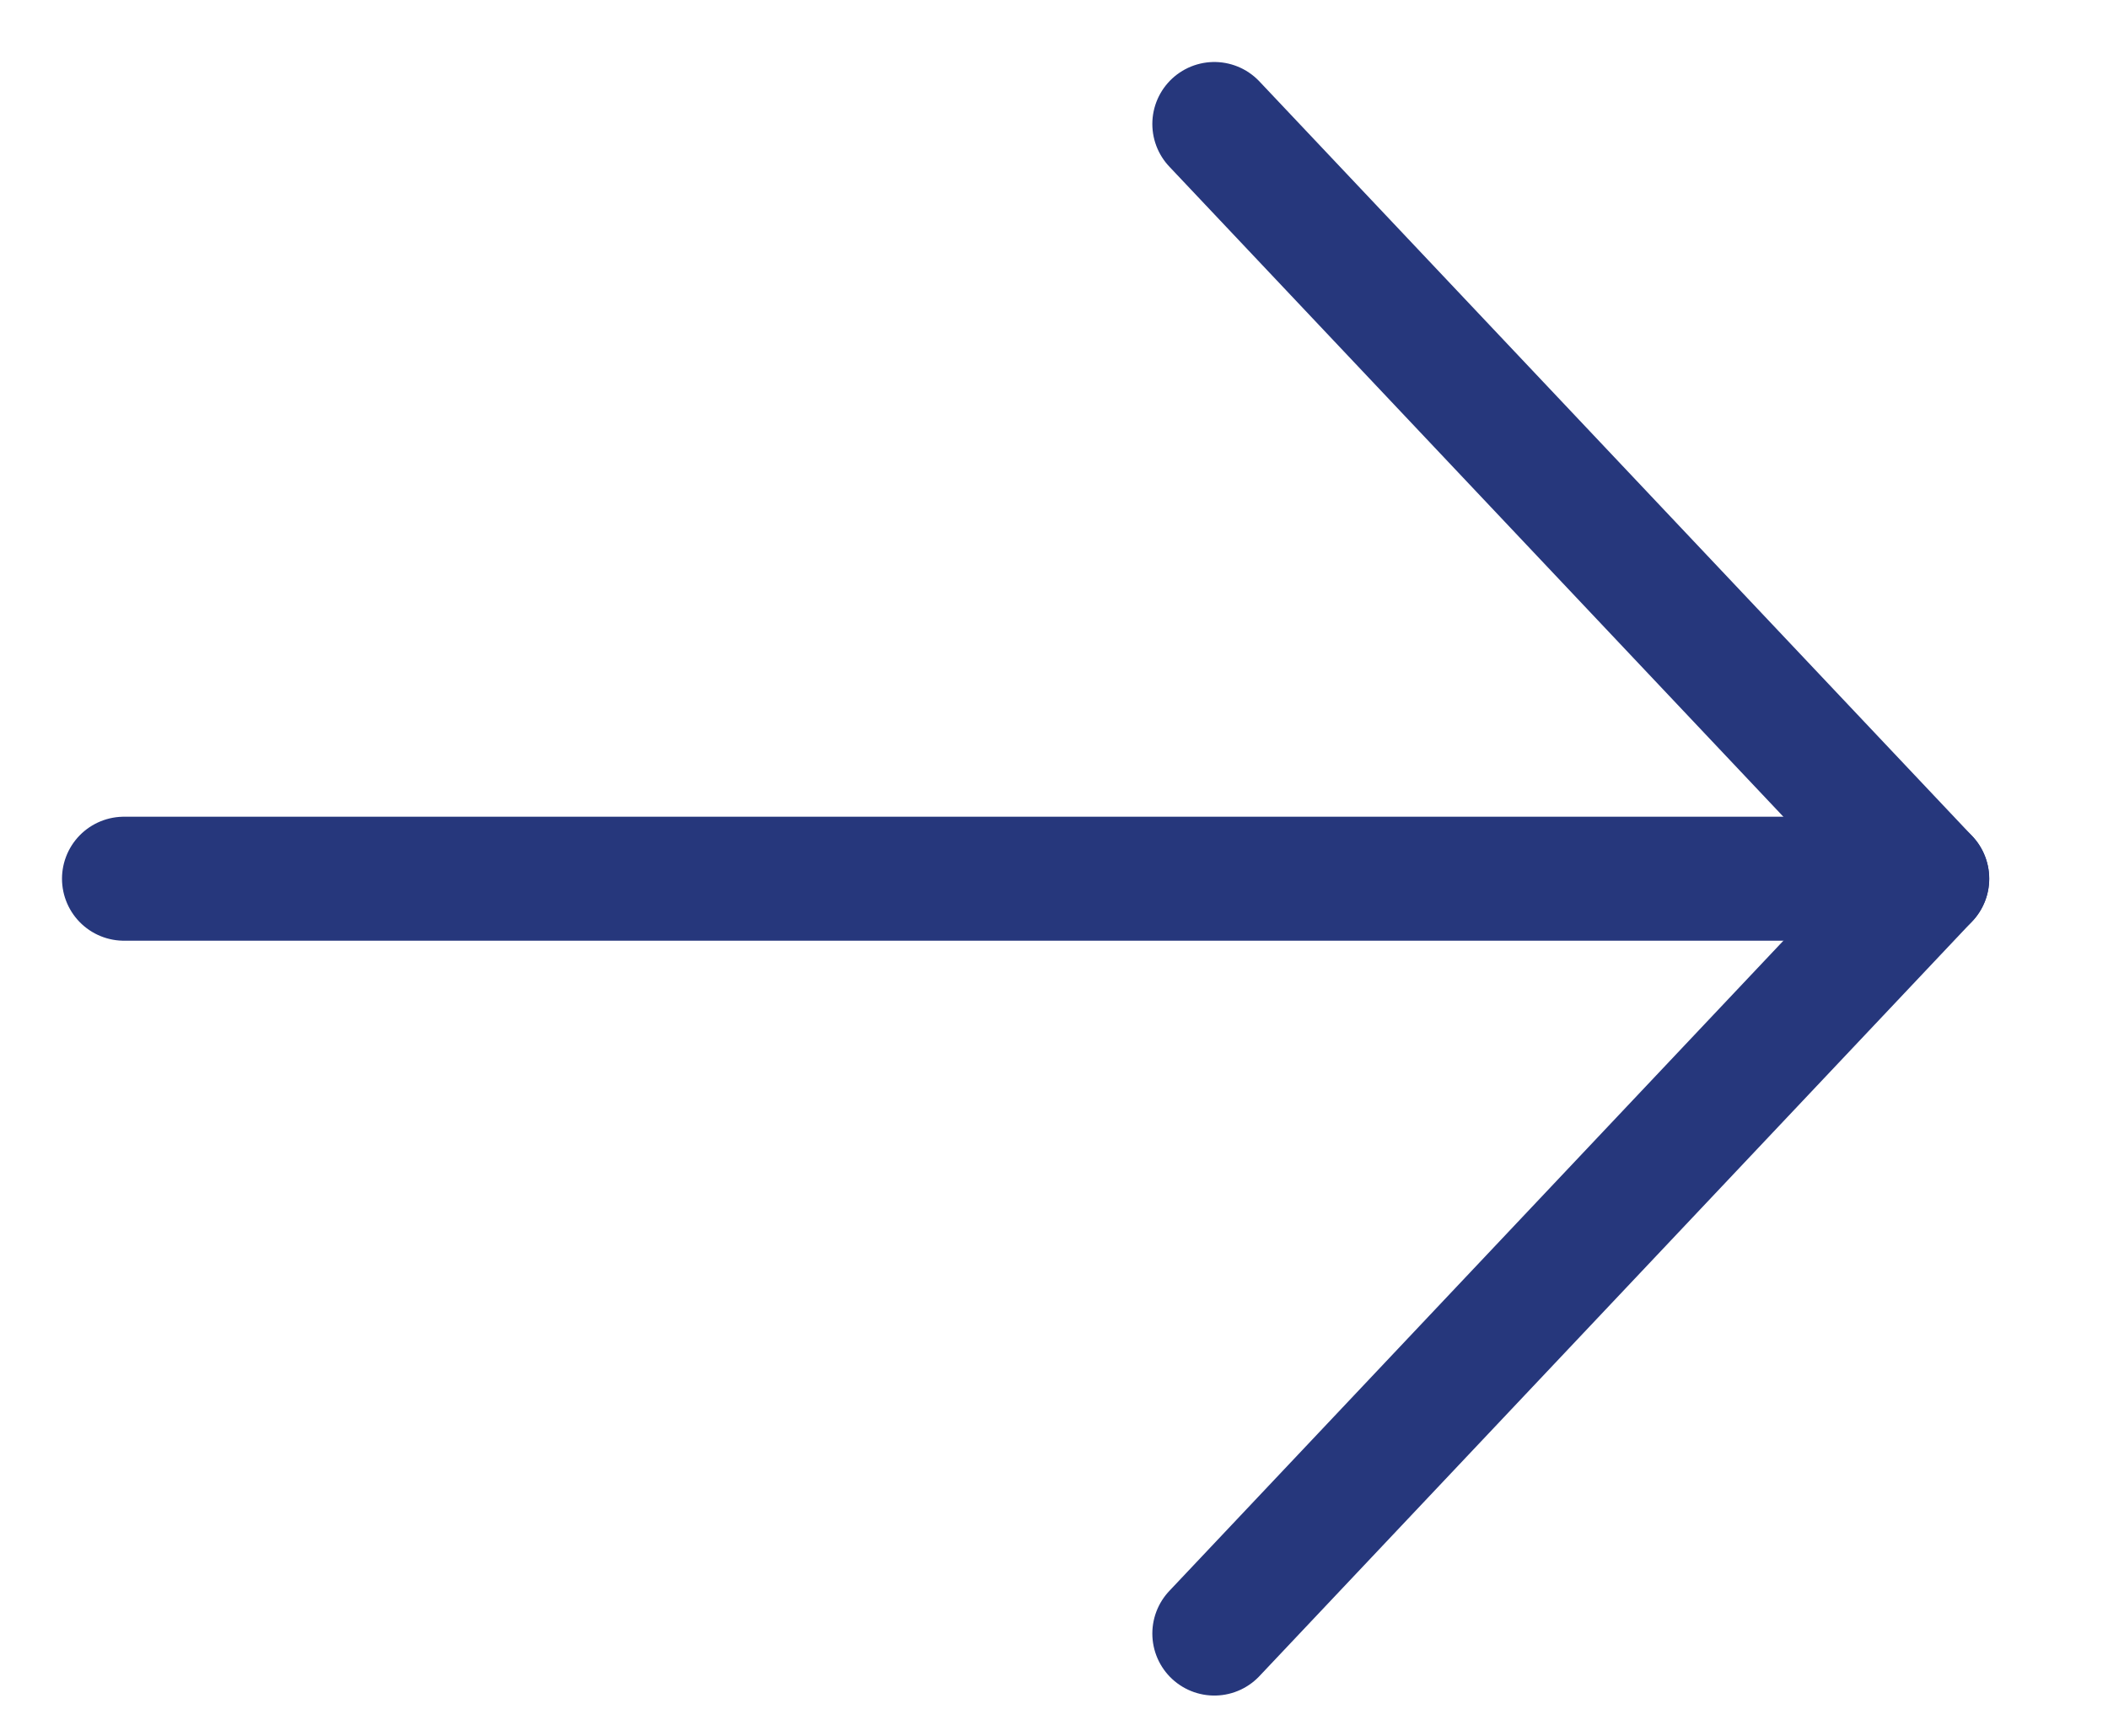
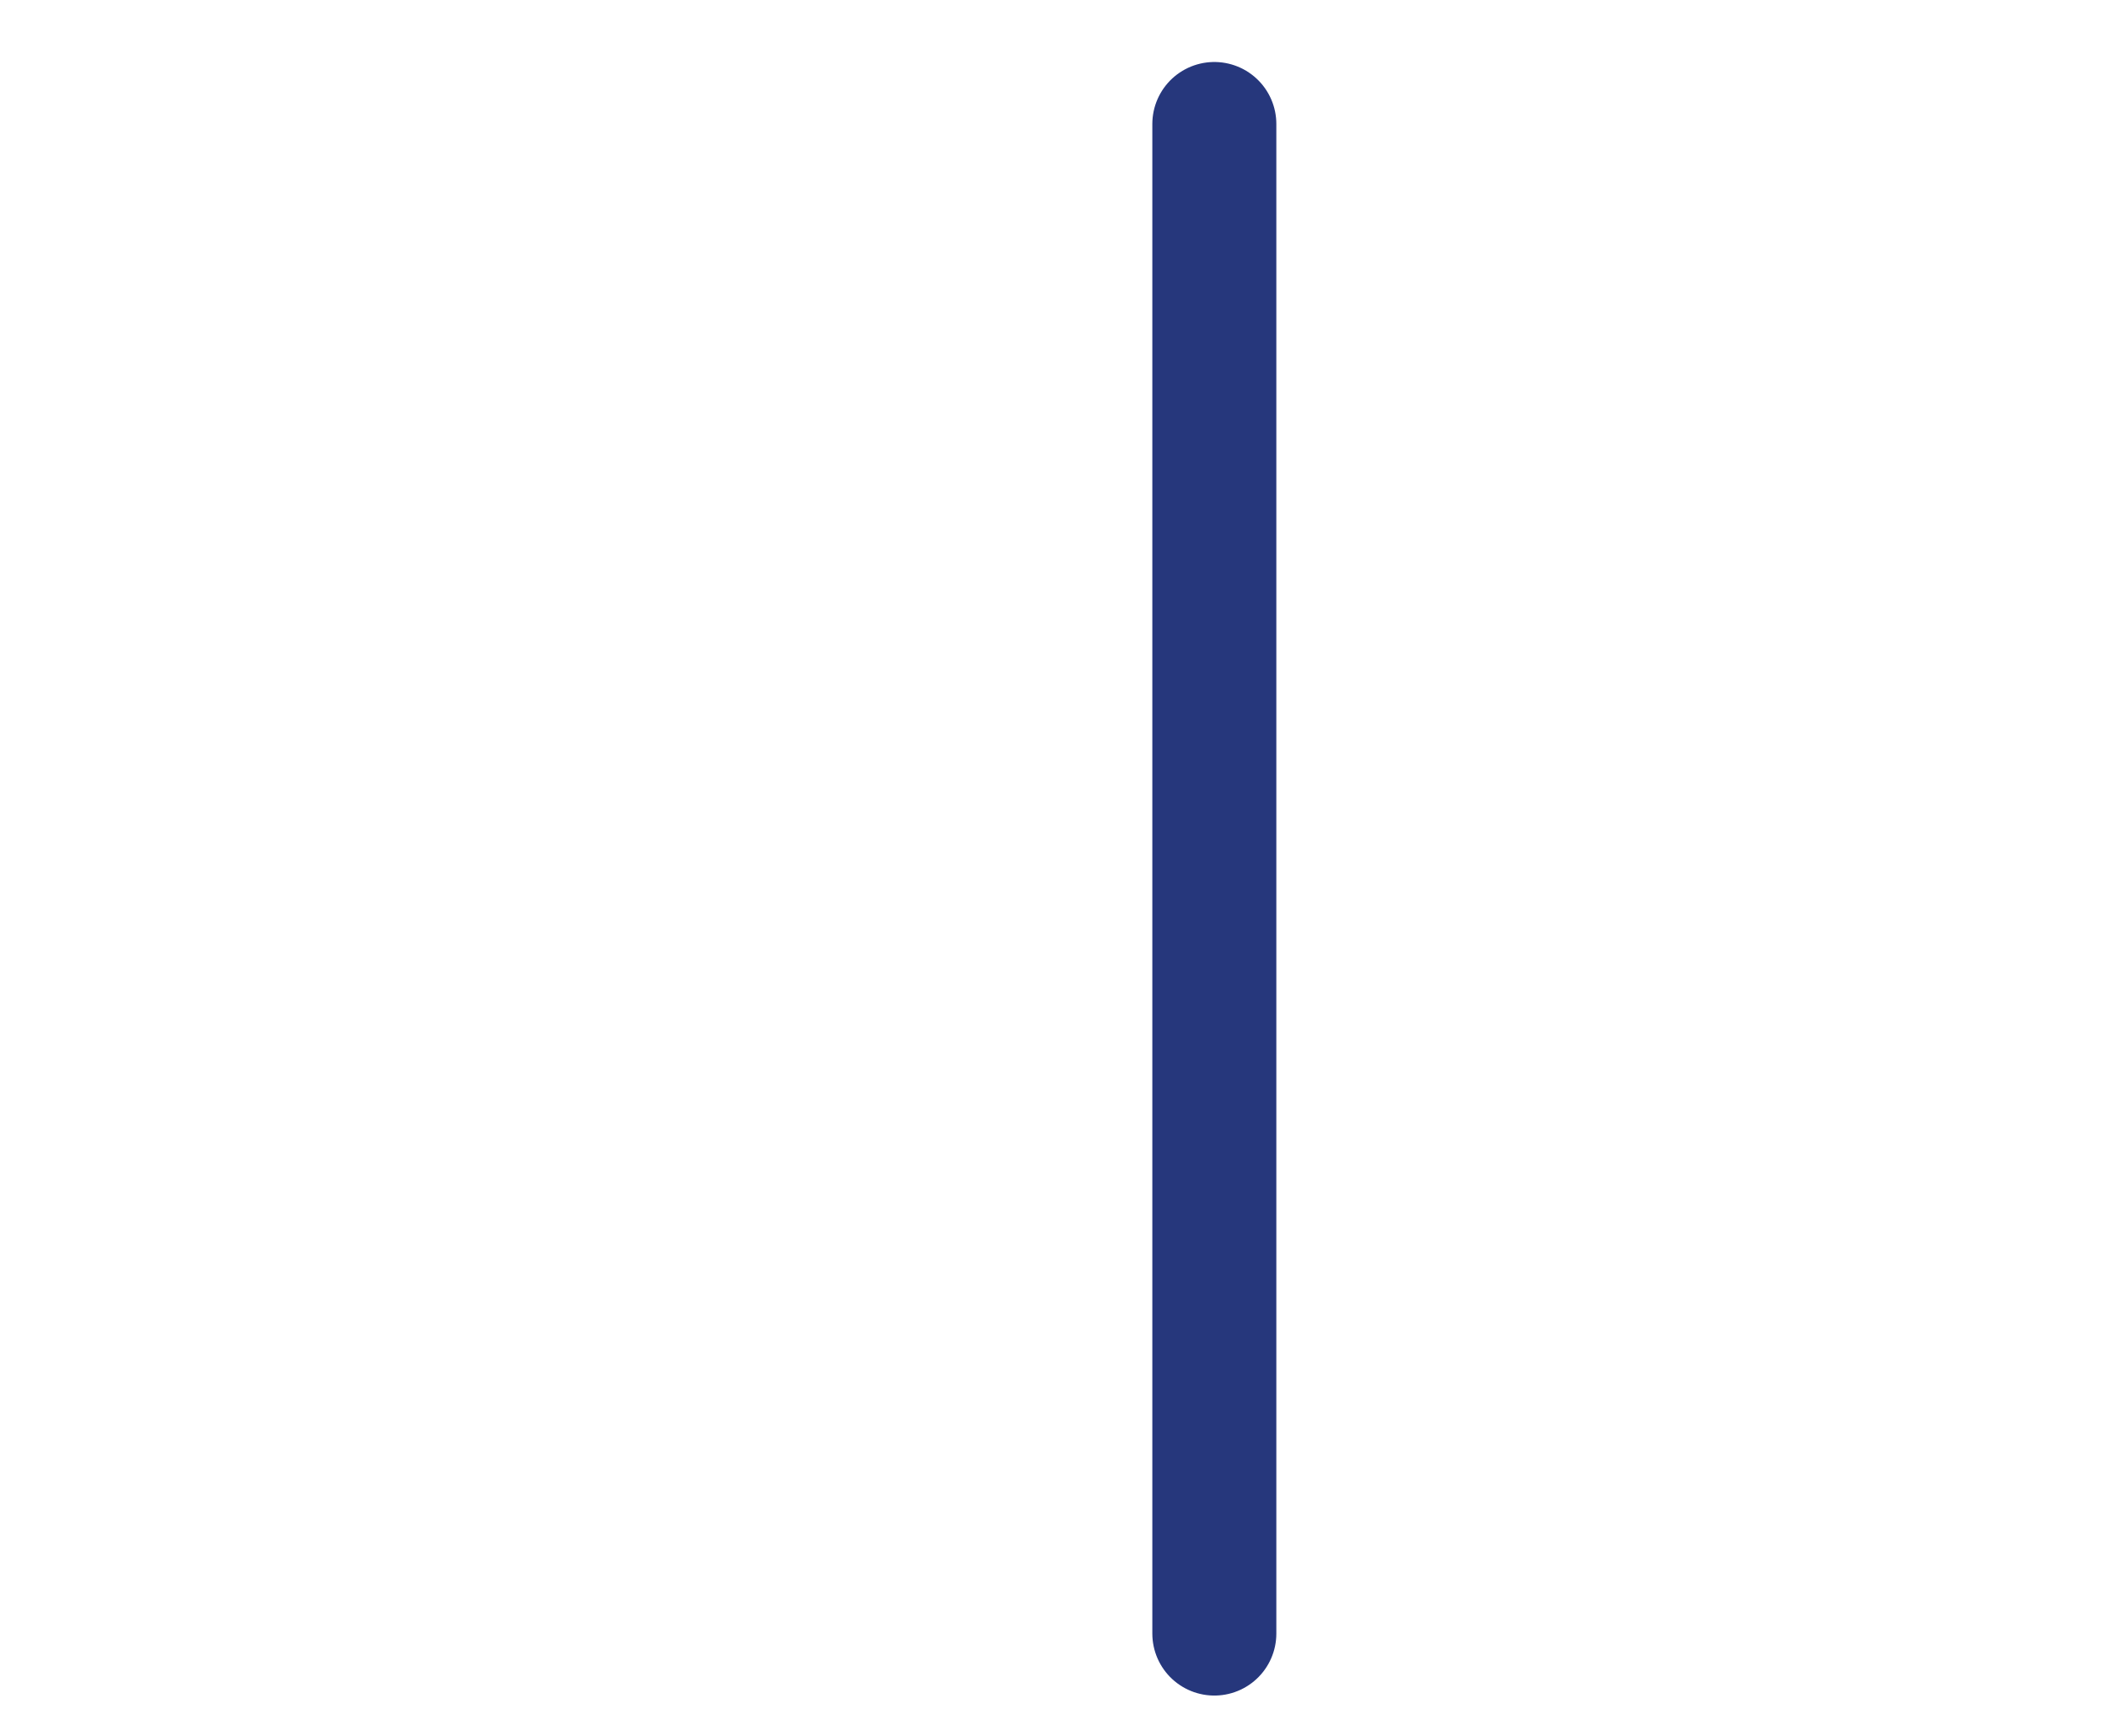
<svg xmlns="http://www.w3.org/2000/svg" width="17" height="14" viewBox="0 0 17 14" fill="none">
-   <path d="M9.793 13.175L15.542 7.087L9.793 1" stroke="#26377C" stroke-miterlimit="10" stroke-linecap="round" stroke-linejoin="round" />
-   <path d="M15.542 7.087H1" stroke="#26377C" stroke-miterlimit="10" stroke-linecap="round" stroke-linejoin="round" />
+   <path d="M9.793 13.175L9.793 1" stroke="#26377C" stroke-miterlimit="10" stroke-linecap="round" stroke-linejoin="round" />
</svg>